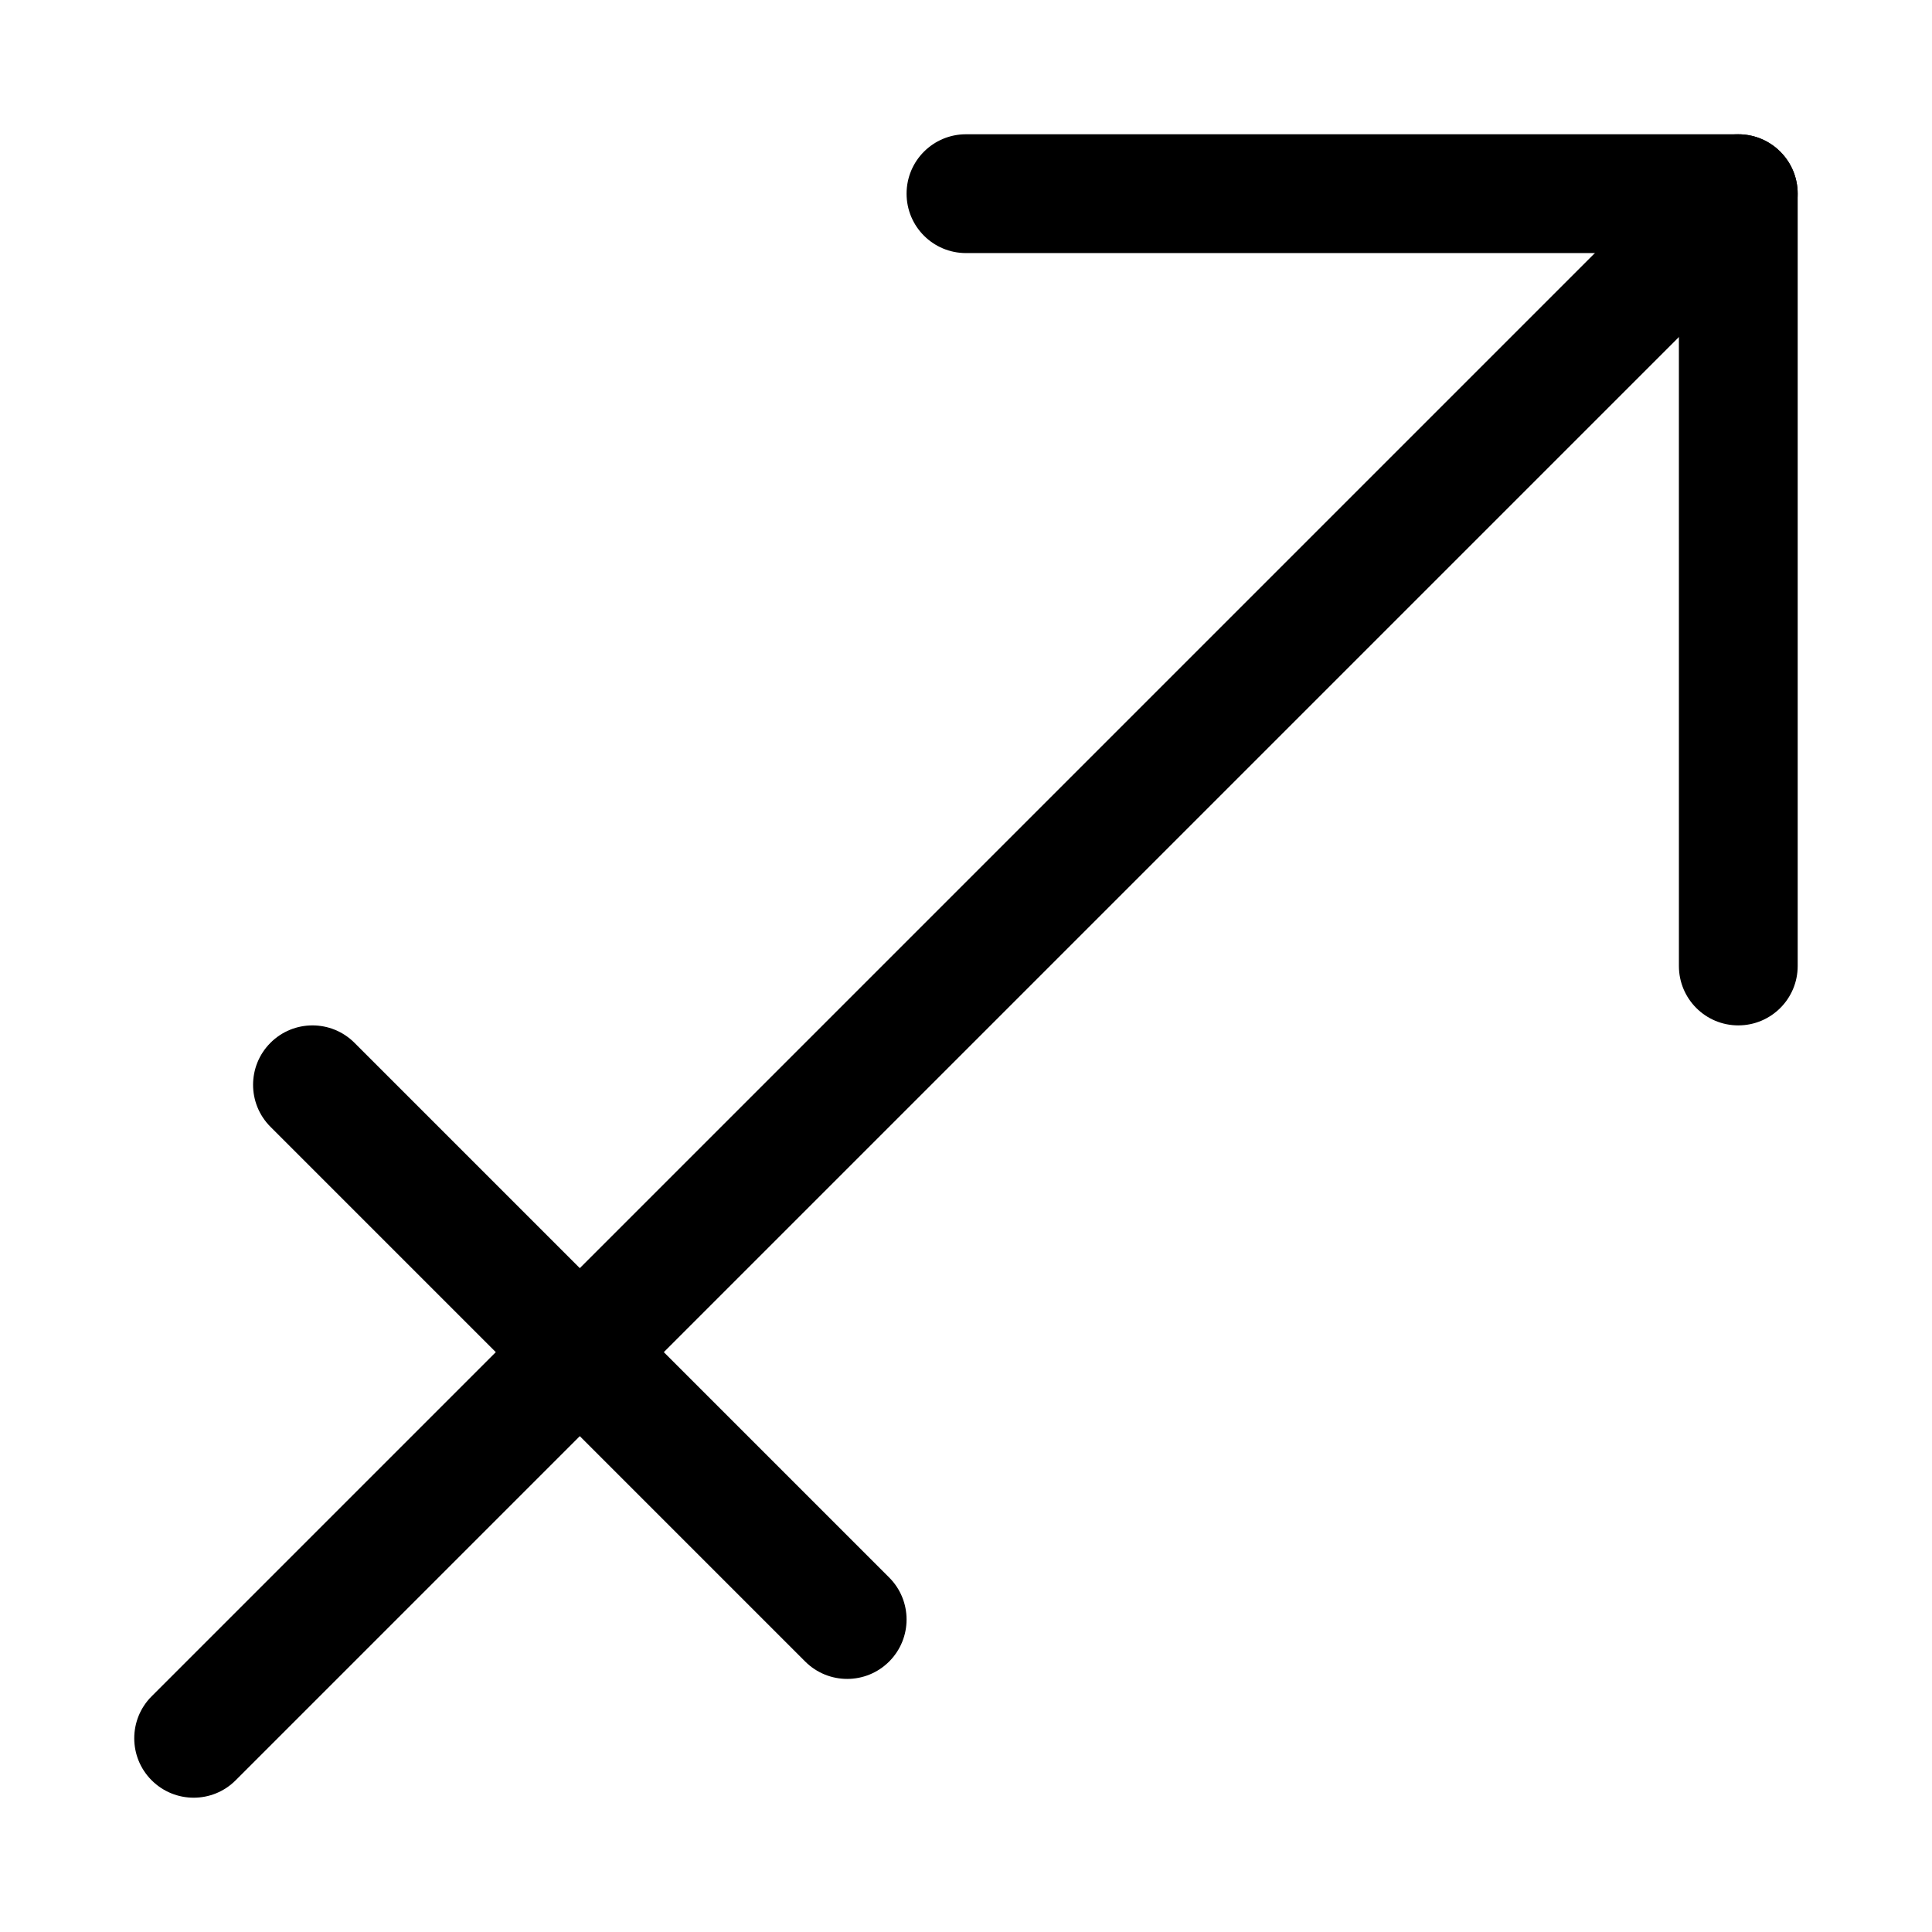
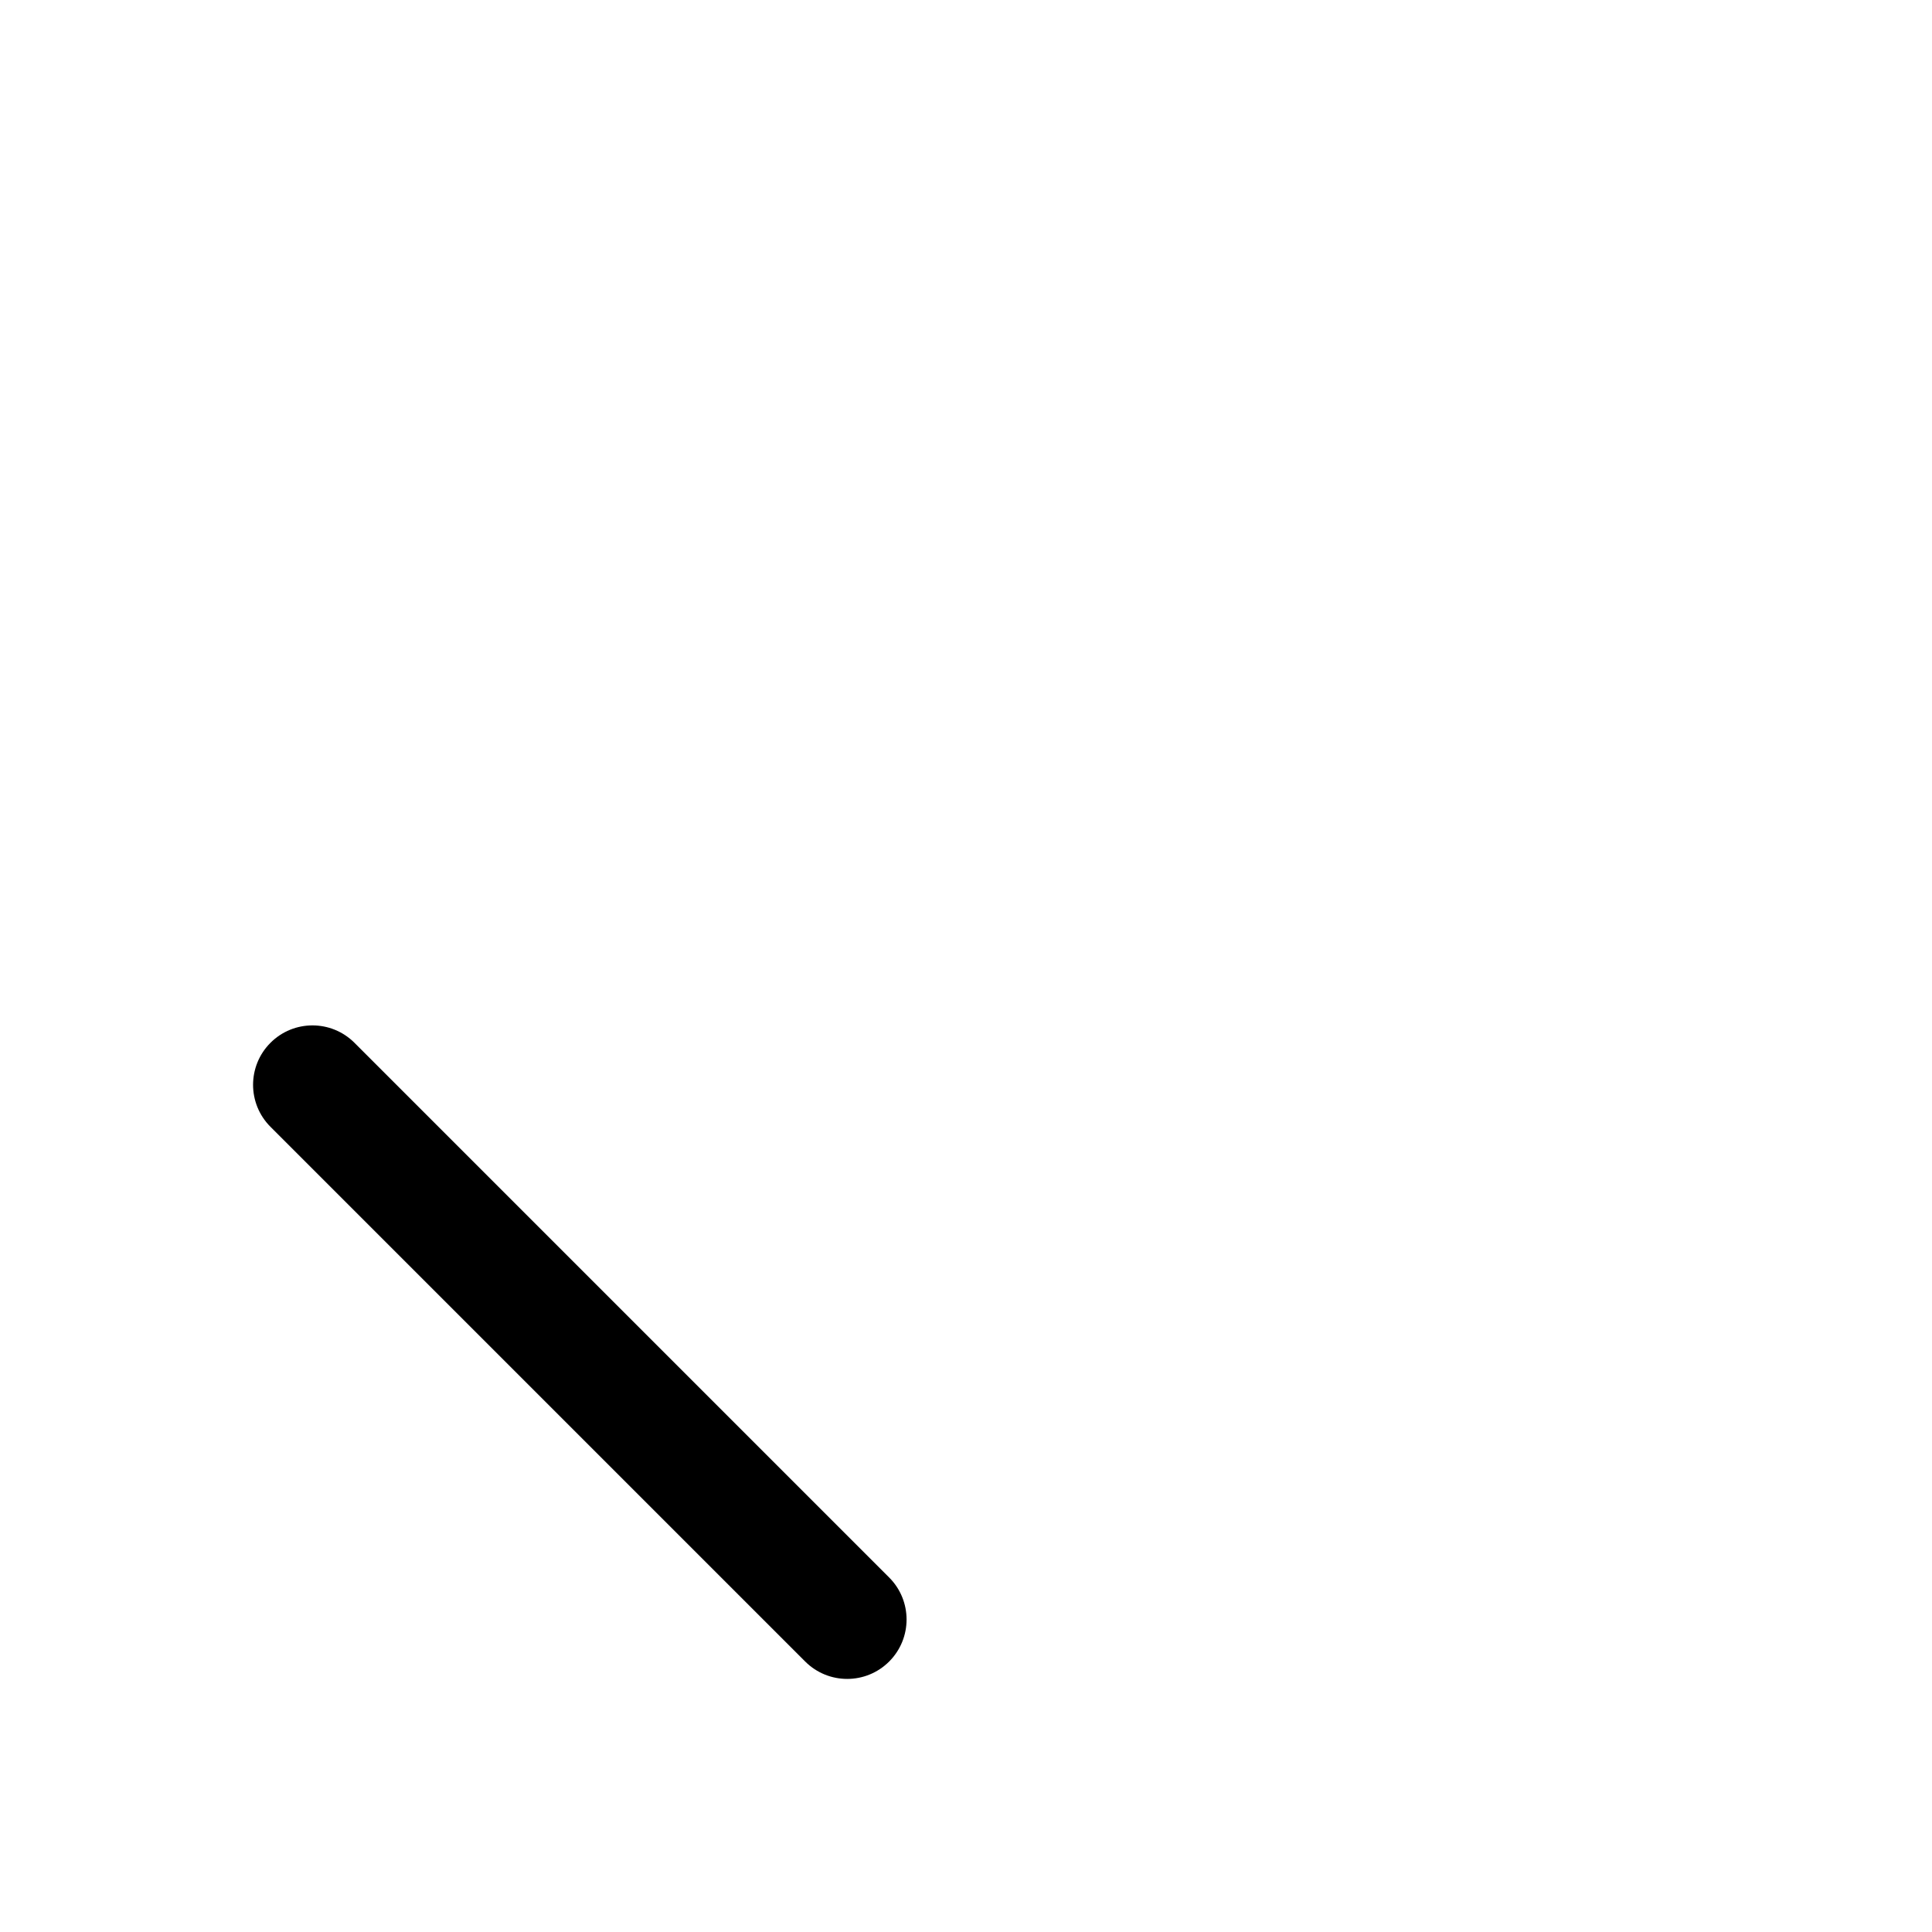
<svg xmlns="http://www.w3.org/2000/svg" fill="#000000" width="800px" height="800px" version="1.1" viewBox="144 144 512 512">
  <g>
-     <path d="m604.67 415.74c-8.703 0-15.742-7.043-15.742-15.742l-0.004-188.93h-188.93c-8.703 0-15.742-7.043-15.742-15.742 0-8.703 7.043-15.742 15.742-15.742h204.67c8.703 0 15.742 7.043 15.742 15.742v204.67c0 8.699-7.043 15.742-15.742 15.742z" />
-     <path d="m195.32 620.41c-4.027 0-8.055-1.539-11.133-4.613-6.148-6.148-6.148-16.113 0-22.262l409.34-409.34c6.148-6.148 16.113-6.148 22.262 0 6.152 6.148 6.148 16.113 0 22.262l-409.34 409.34c-3.07 3.078-7.098 4.613-11.129 4.613z" />
    <path d="m368.51 588.93c-4.027 0-8.055-1.539-11.133-4.613l-141.7-141.7c-6.148-6.148-6.148-16.113 0-22.262 6.148-6.152 16.113-6.148 22.262 0l141.7 141.7c6.148 6.148 6.148 16.113 0 22.262-3.074 3.078-7.102 4.613-11.129 4.613z" />
  </g>
</svg>